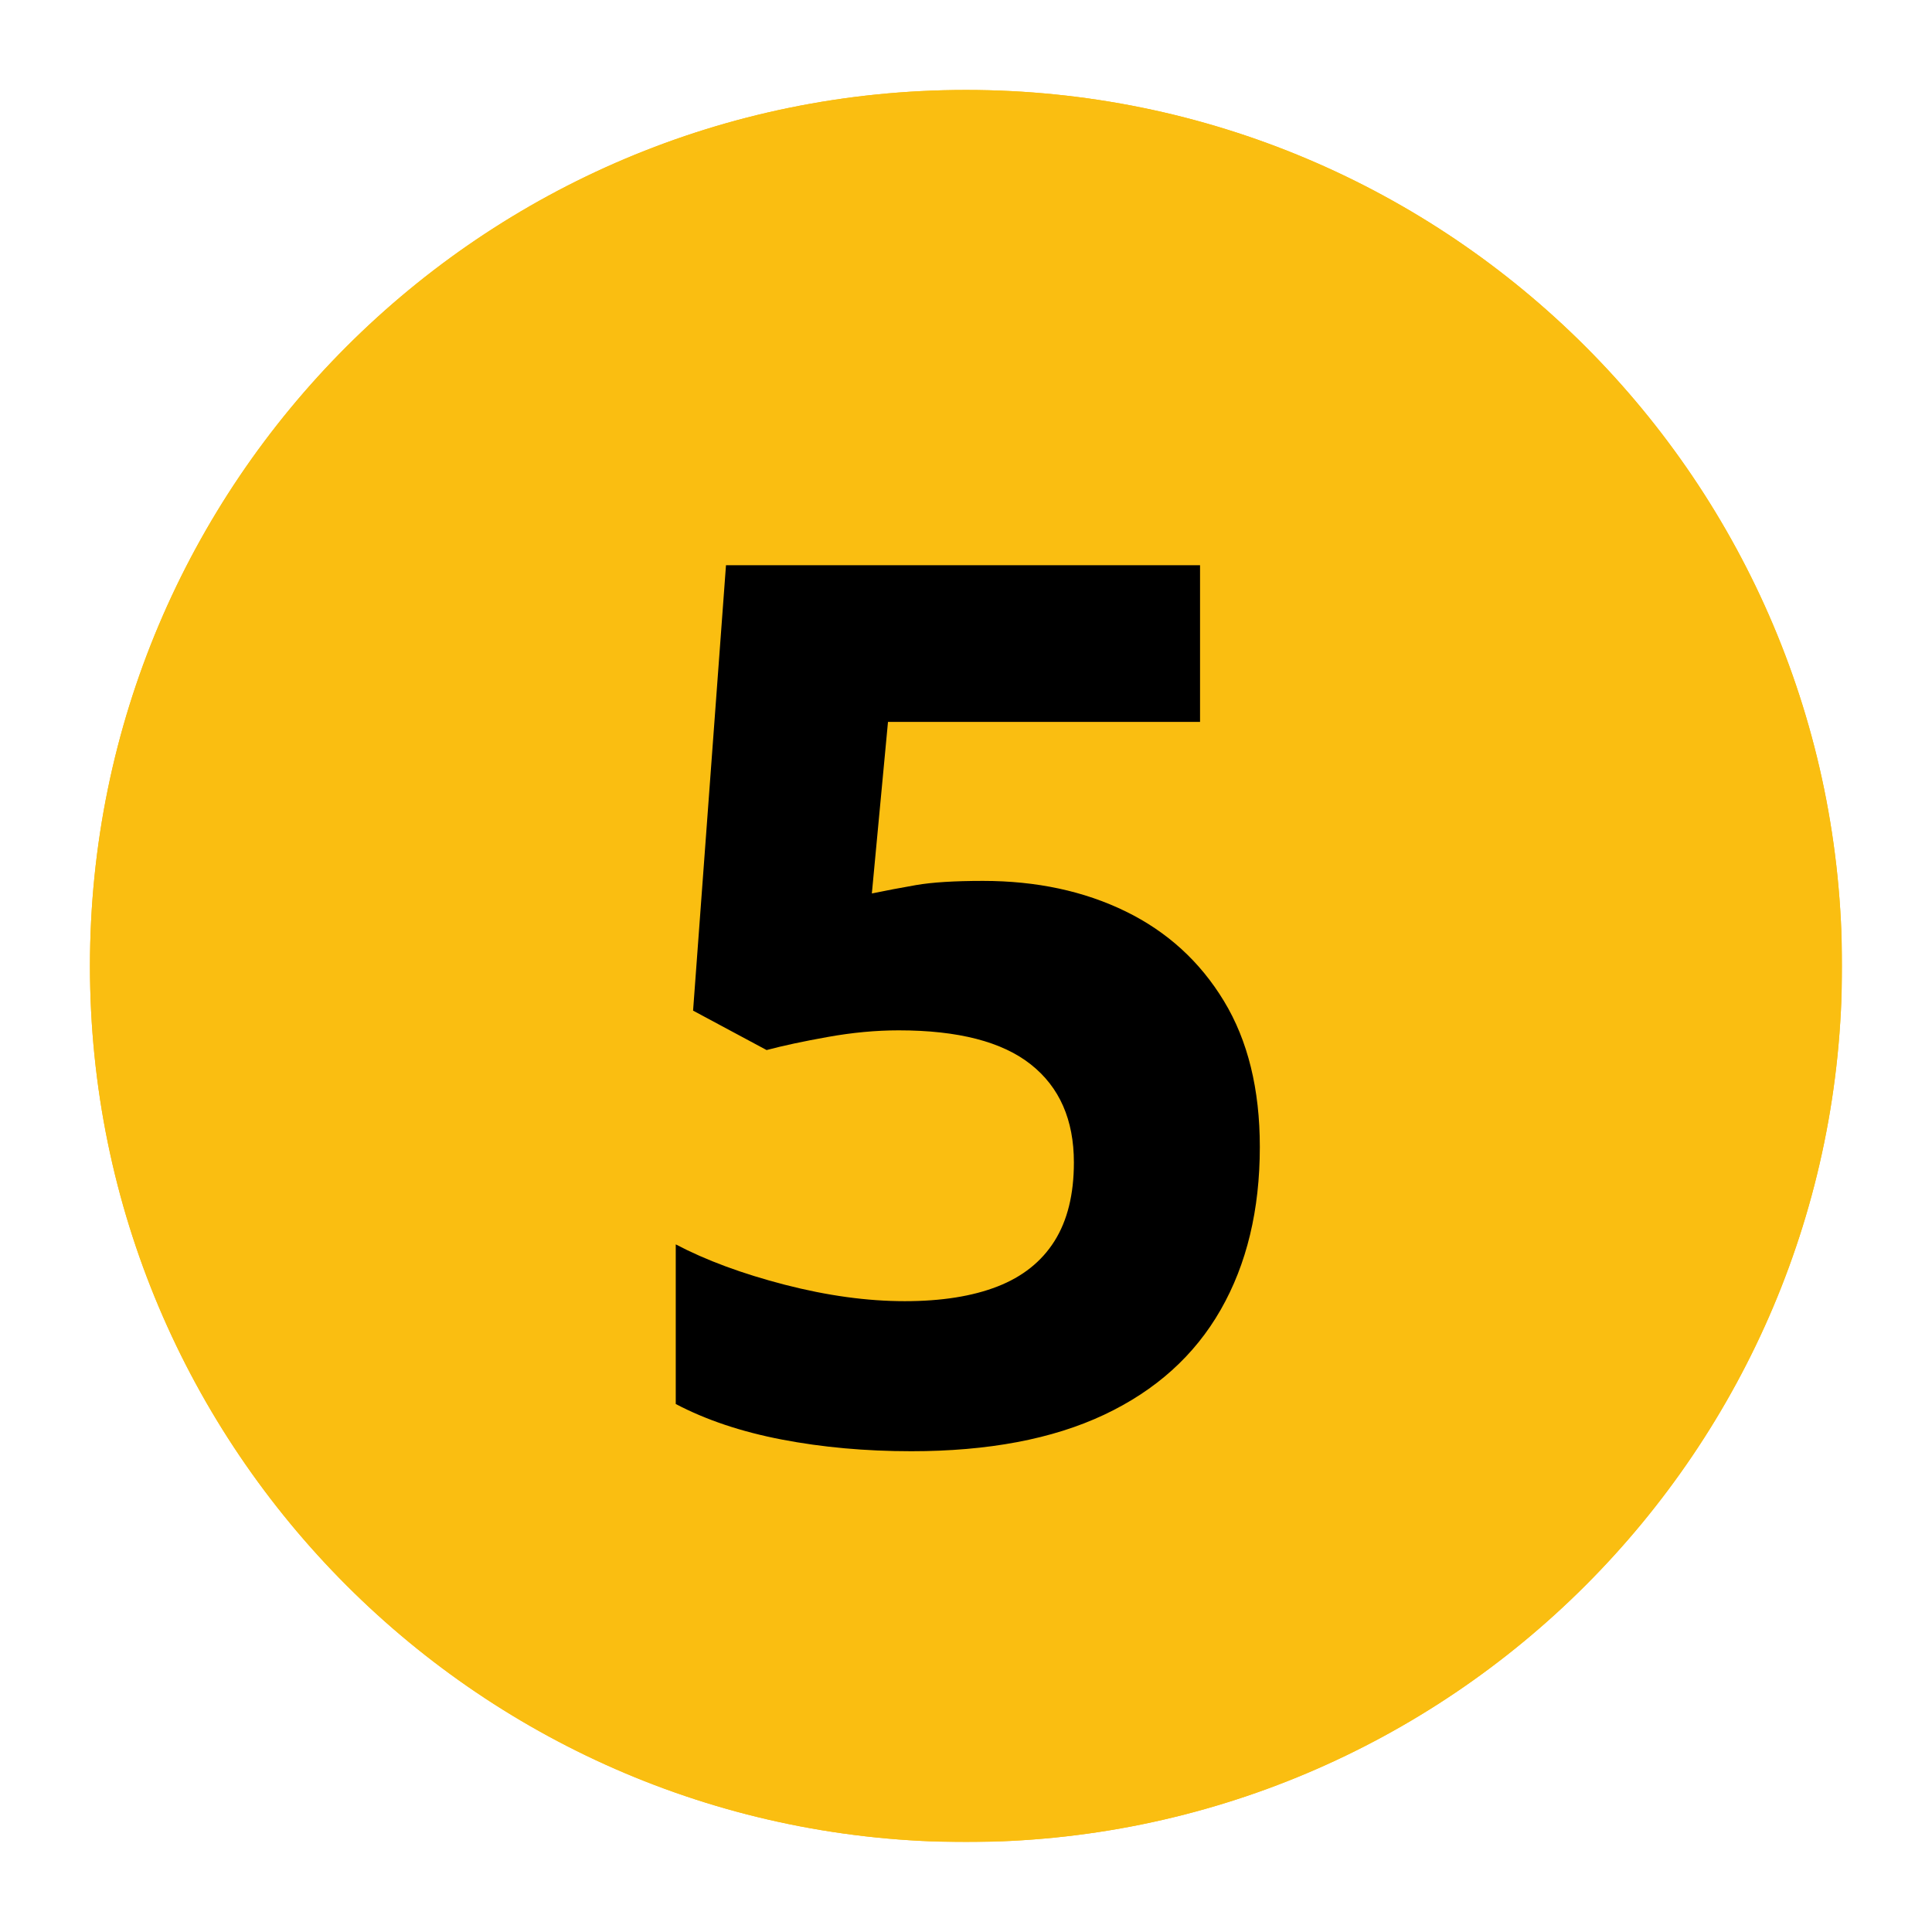
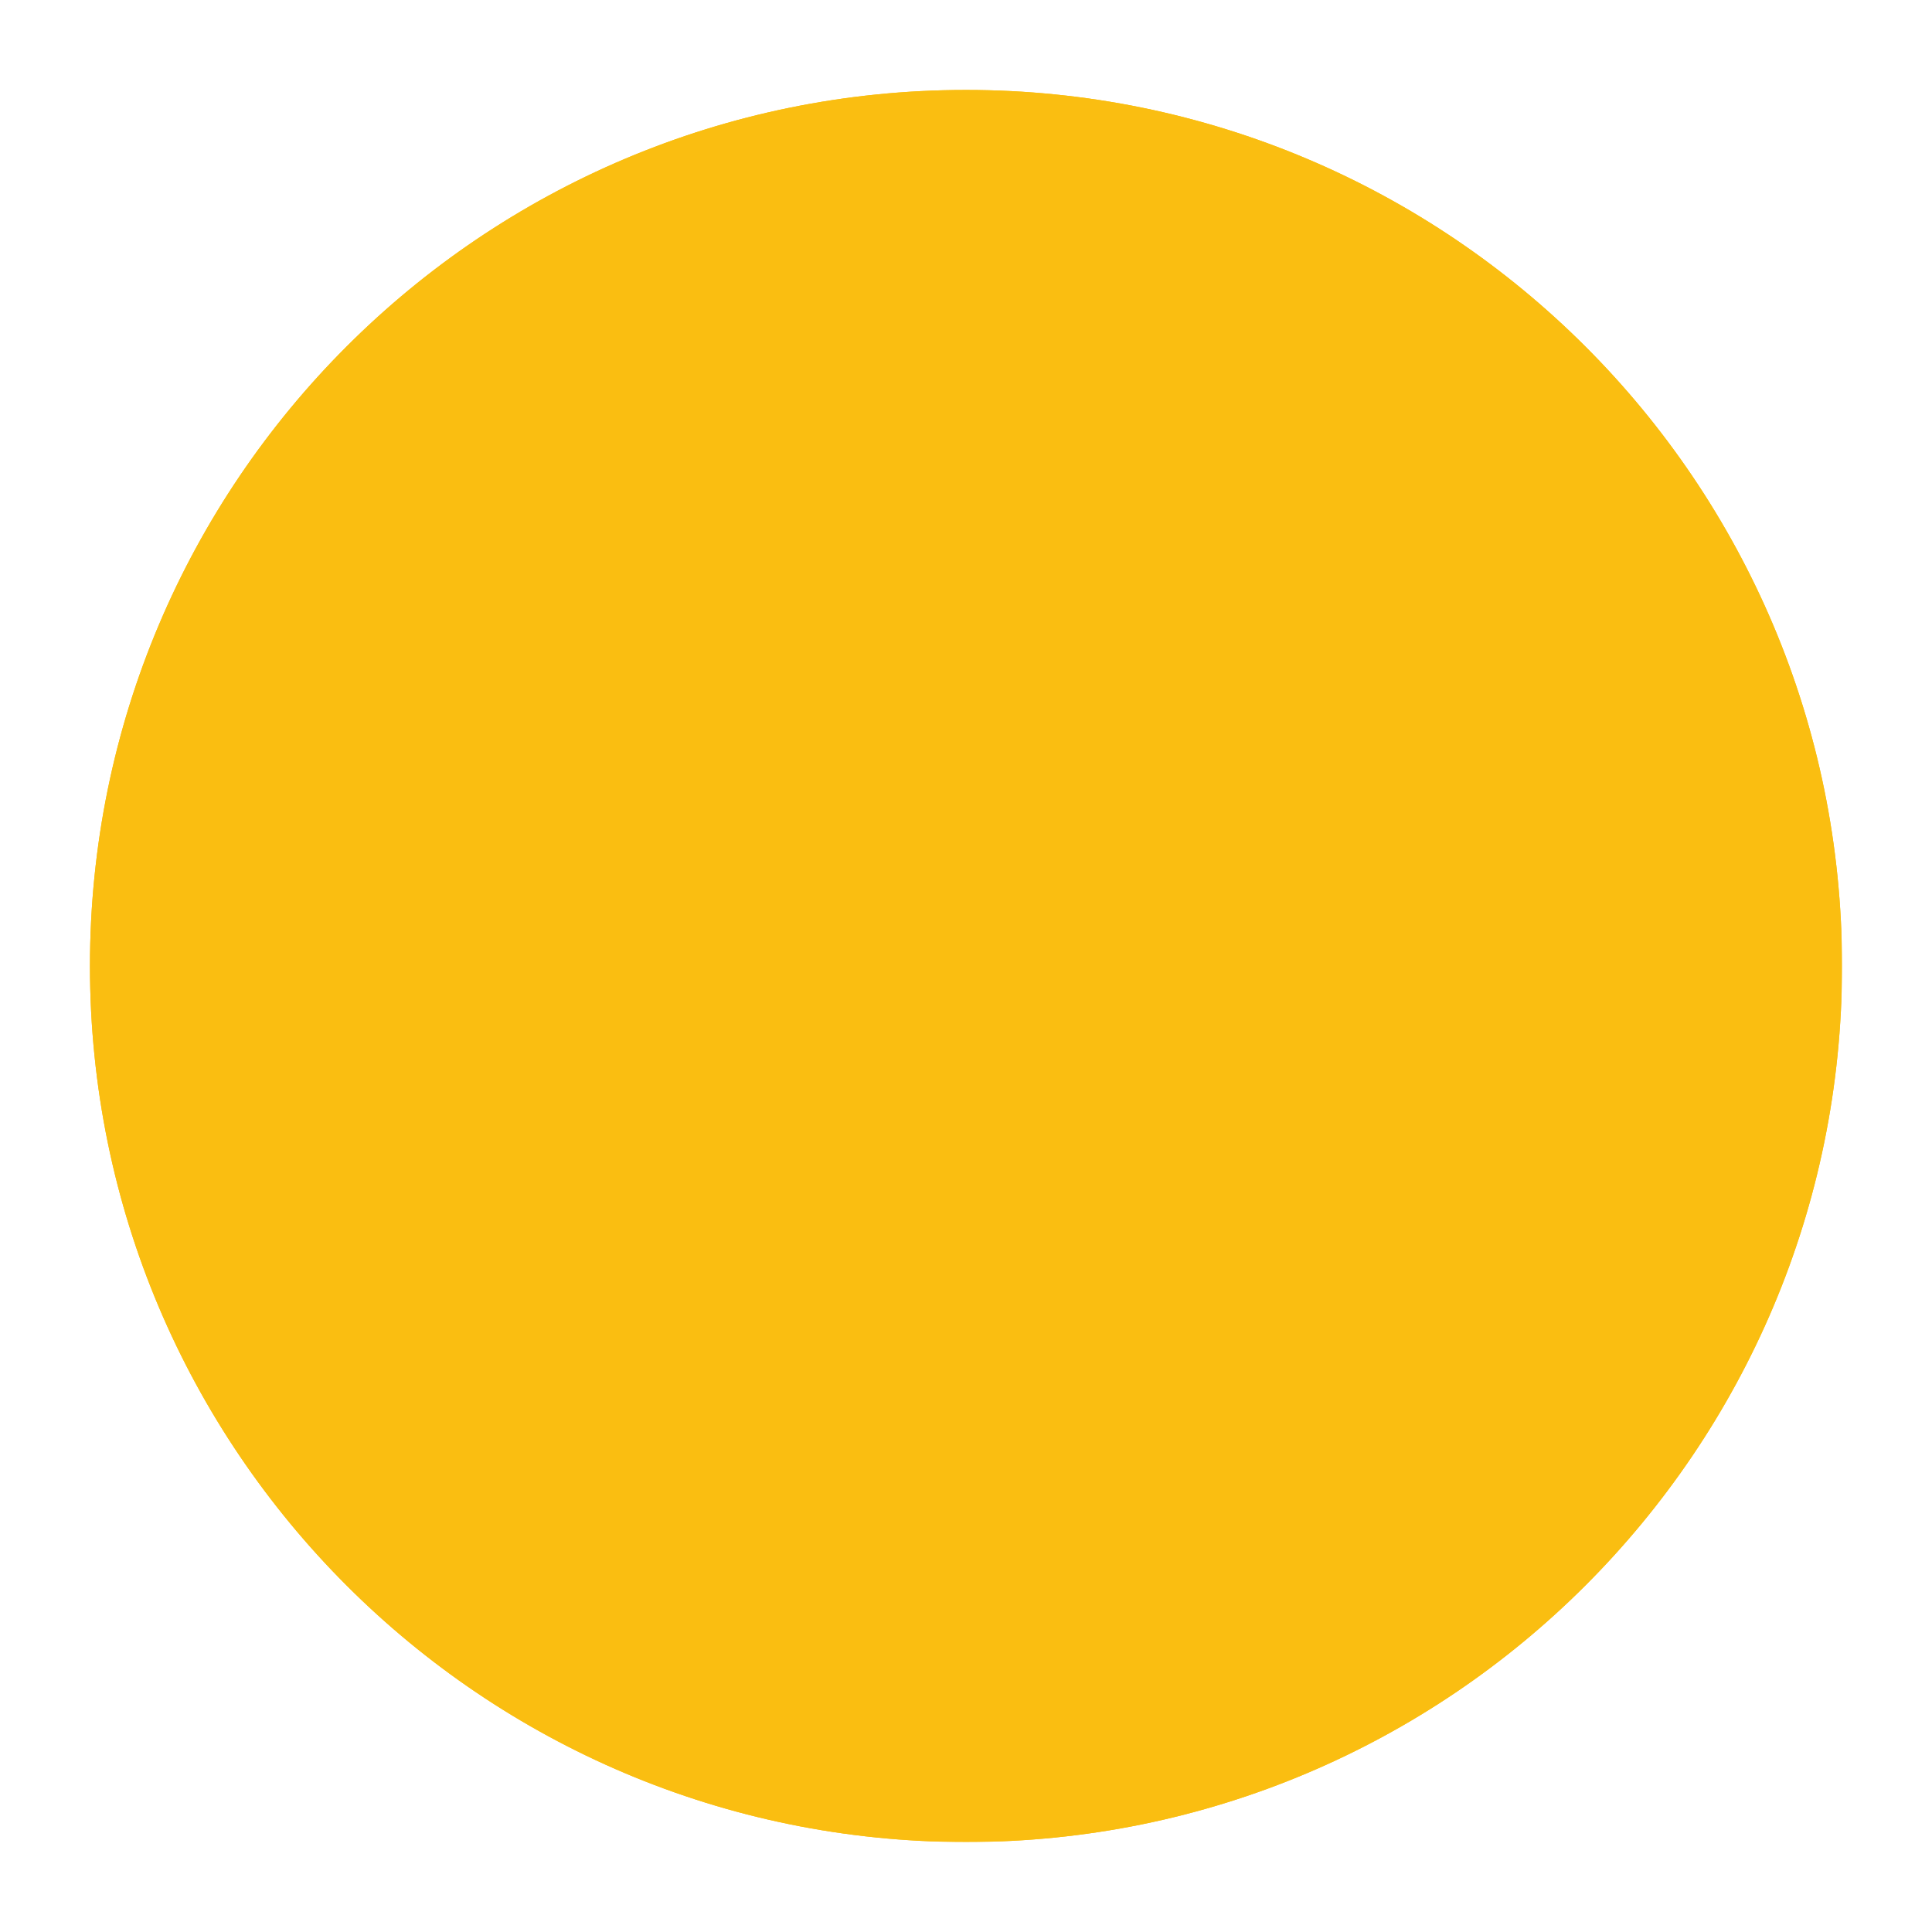
<svg xmlns="http://www.w3.org/2000/svg" width="1080" zoomAndPan="magnify" viewBox="0 0 810 810" height="1080" preserveAspectRatio="xMidYMid meet" version="1.0">
  <defs>
    <g />
    <clipPath id="872da915ec">
      <path d="M 37.715 37.715 L 772.285 37.715 L 772.285 772.285 L 37.715 772.285 Z M 37.715 37.715 " clip-rule="nonzero" />
    </clipPath>
    <clipPath id="e8a67cccb1">
      <path d="M 405 37.715 C 202.152 37.715 37.715 202.152 37.715 405 C 37.715 607.848 202.152 772.285 405 772.285 C 607.848 772.285 772.285 607.848 772.285 405 C 772.285 202.152 607.848 37.715 405 37.715 Z M 405 37.715 " clip-rule="nonzero" />
    </clipPath>
    <clipPath id="2e71b43349">
      <path d="M 0.715 0.715 L 735.285 0.715 L 735.285 735.285 L 0.715 735.285 Z M 0.715 0.715 " clip-rule="nonzero" />
    </clipPath>
    <clipPath id="6d00b0461c">
      <path d="M 368 0.715 C 165.152 0.715 0.715 165.152 0.715 368 C 0.715 570.848 165.152 735.285 368 735.285 C 570.848 735.285 735.285 570.848 735.285 368 C 735.285 165.152 570.848 0.715 368 0.715 Z M 368 0.715 " clip-rule="nonzero" />
    </clipPath>
    <clipPath id="0a3120b23c">
      <rect x="0" width="736" y="0" height="736" />
    </clipPath>
    <clipPath id="161980bf44">
      <path d="M 37.715 37.715 L 771.965 37.715 L 771.965 771.965 L 37.715 771.965 Z M 37.715 37.715 " clip-rule="nonzero" />
    </clipPath>
    <clipPath id="1f2ff22202">
      <path d="M 405 37.715 C 202.152 37.715 37.715 202.152 37.715 405 C 37.715 607.844 202.152 772.281 405 772.281 C 607.844 772.281 772.281 607.844 772.281 405 C 772.281 202.152 607.844 37.715 405 37.715 Z M 405 37.715 " clip-rule="nonzero" />
    </clipPath>
    <clipPath id="ead95c0096">
-       <rect x="0" width="294" y="0" height="701" />
-     </clipPath>
+       </clipPath>
  </defs>
  <g clip-path="url(#872da915ec)">
    <g clip-path="url(#e8a67cccb1)">
      <g transform="matrix(1, 0, 0, 1, 37, 37)">
        <g clip-path="url(#0a3120b23c)">
          <g clip-path="url(#2e71b43349)">
            <g clip-path="url(#6d00b0461c)">
              <path fill="#fabe11" d="M 0.715 0.715 L 735.285 0.715 L 735.285 735.285 L 0.715 735.285 Z M 0.715 0.715 " fill-opacity="1" fill-rule="nonzero" />
            </g>
          </g>
        </g>
      </g>
    </g>
  </g>
  <g clip-path="url(#161980bf44)">
    <g clip-path="url(#1f2ff22202)">
      <path stroke-linecap="butt" transform="matrix(0.75, 0, 0, 0.75, 37.715, 37.715)" fill="none" stroke-linejoin="miter" d="M 489.713 -0 C 219.25 -0 -0 219.25 -0 489.713 C -0 760.172 219.25 979.422 489.713 979.422 C 760.172 979.422 979.422 760.172 979.422 489.713 C 979.422 219.25 760.172 -0 489.713 -0 Z M 489.713 -0 " stroke="#fabe11" stroke-width="32" stroke-opacity="1" stroke-miterlimit="4" />
    </g>
  </g>
  <g transform="matrix(1, 0, 0, 1, 258, 54)">
    <g clip-path="url(#ead95c0096)">
      <g fill="#000000" fill-opacity="1">
        <g transform="translate(0.249, 549.415)">
          <g>
            <path d="M 153.891 -234.094 C 176.285 -234.094 196.211 -229.832 213.672 -221.312 C 231.129 -212.789 244.867 -200.258 254.891 -183.719 C 264.922 -167.176 269.938 -146.789 269.938 -122.562 C 269.938 -96.164 264.461 -73.398 253.516 -54.266 C 242.578 -35.129 226.285 -20.461 204.641 -10.266 C 183.004 -0.078 156.062 5.016 123.812 5.016 C 104.602 5.016 86.516 3.383 69.547 0.125 C 52.586 -3.133 37.758 -8.102 25.062 -14.781 L 25.062 -81.703 C 37.758 -75.023 53.004 -69.383 70.797 -64.781 C 88.598 -60.188 105.352 -57.891 121.062 -57.891 C 136.438 -57.891 149.383 -59.938 159.906 -64.031 C 170.438 -68.125 178.414 -74.473 183.844 -83.078 C 189.27 -91.691 191.984 -102.68 191.984 -116.047 C 191.984 -133.922 185.969 -147.617 173.938 -157.141 C 161.914 -166.672 143.453 -171.438 118.547 -171.438 C 109.023 -171.438 99.125 -170.516 88.844 -168.672 C 78.57 -166.836 70.008 -165.004 63.156 -163.172 L 32.328 -179.703 L 46.125 -366.438 L 244.875 -366.438 L 244.875 -300.766 L 114.047 -300.766 L 107.281 -228.828 C 112.957 -230.004 119.133 -231.176 125.812 -232.344 C 132.5 -233.508 141.859 -234.094 153.891 -234.094 Z M 153.891 -234.094 " />
          </g>
        </g>
      </g>
    </g>
  </g>
</svg>